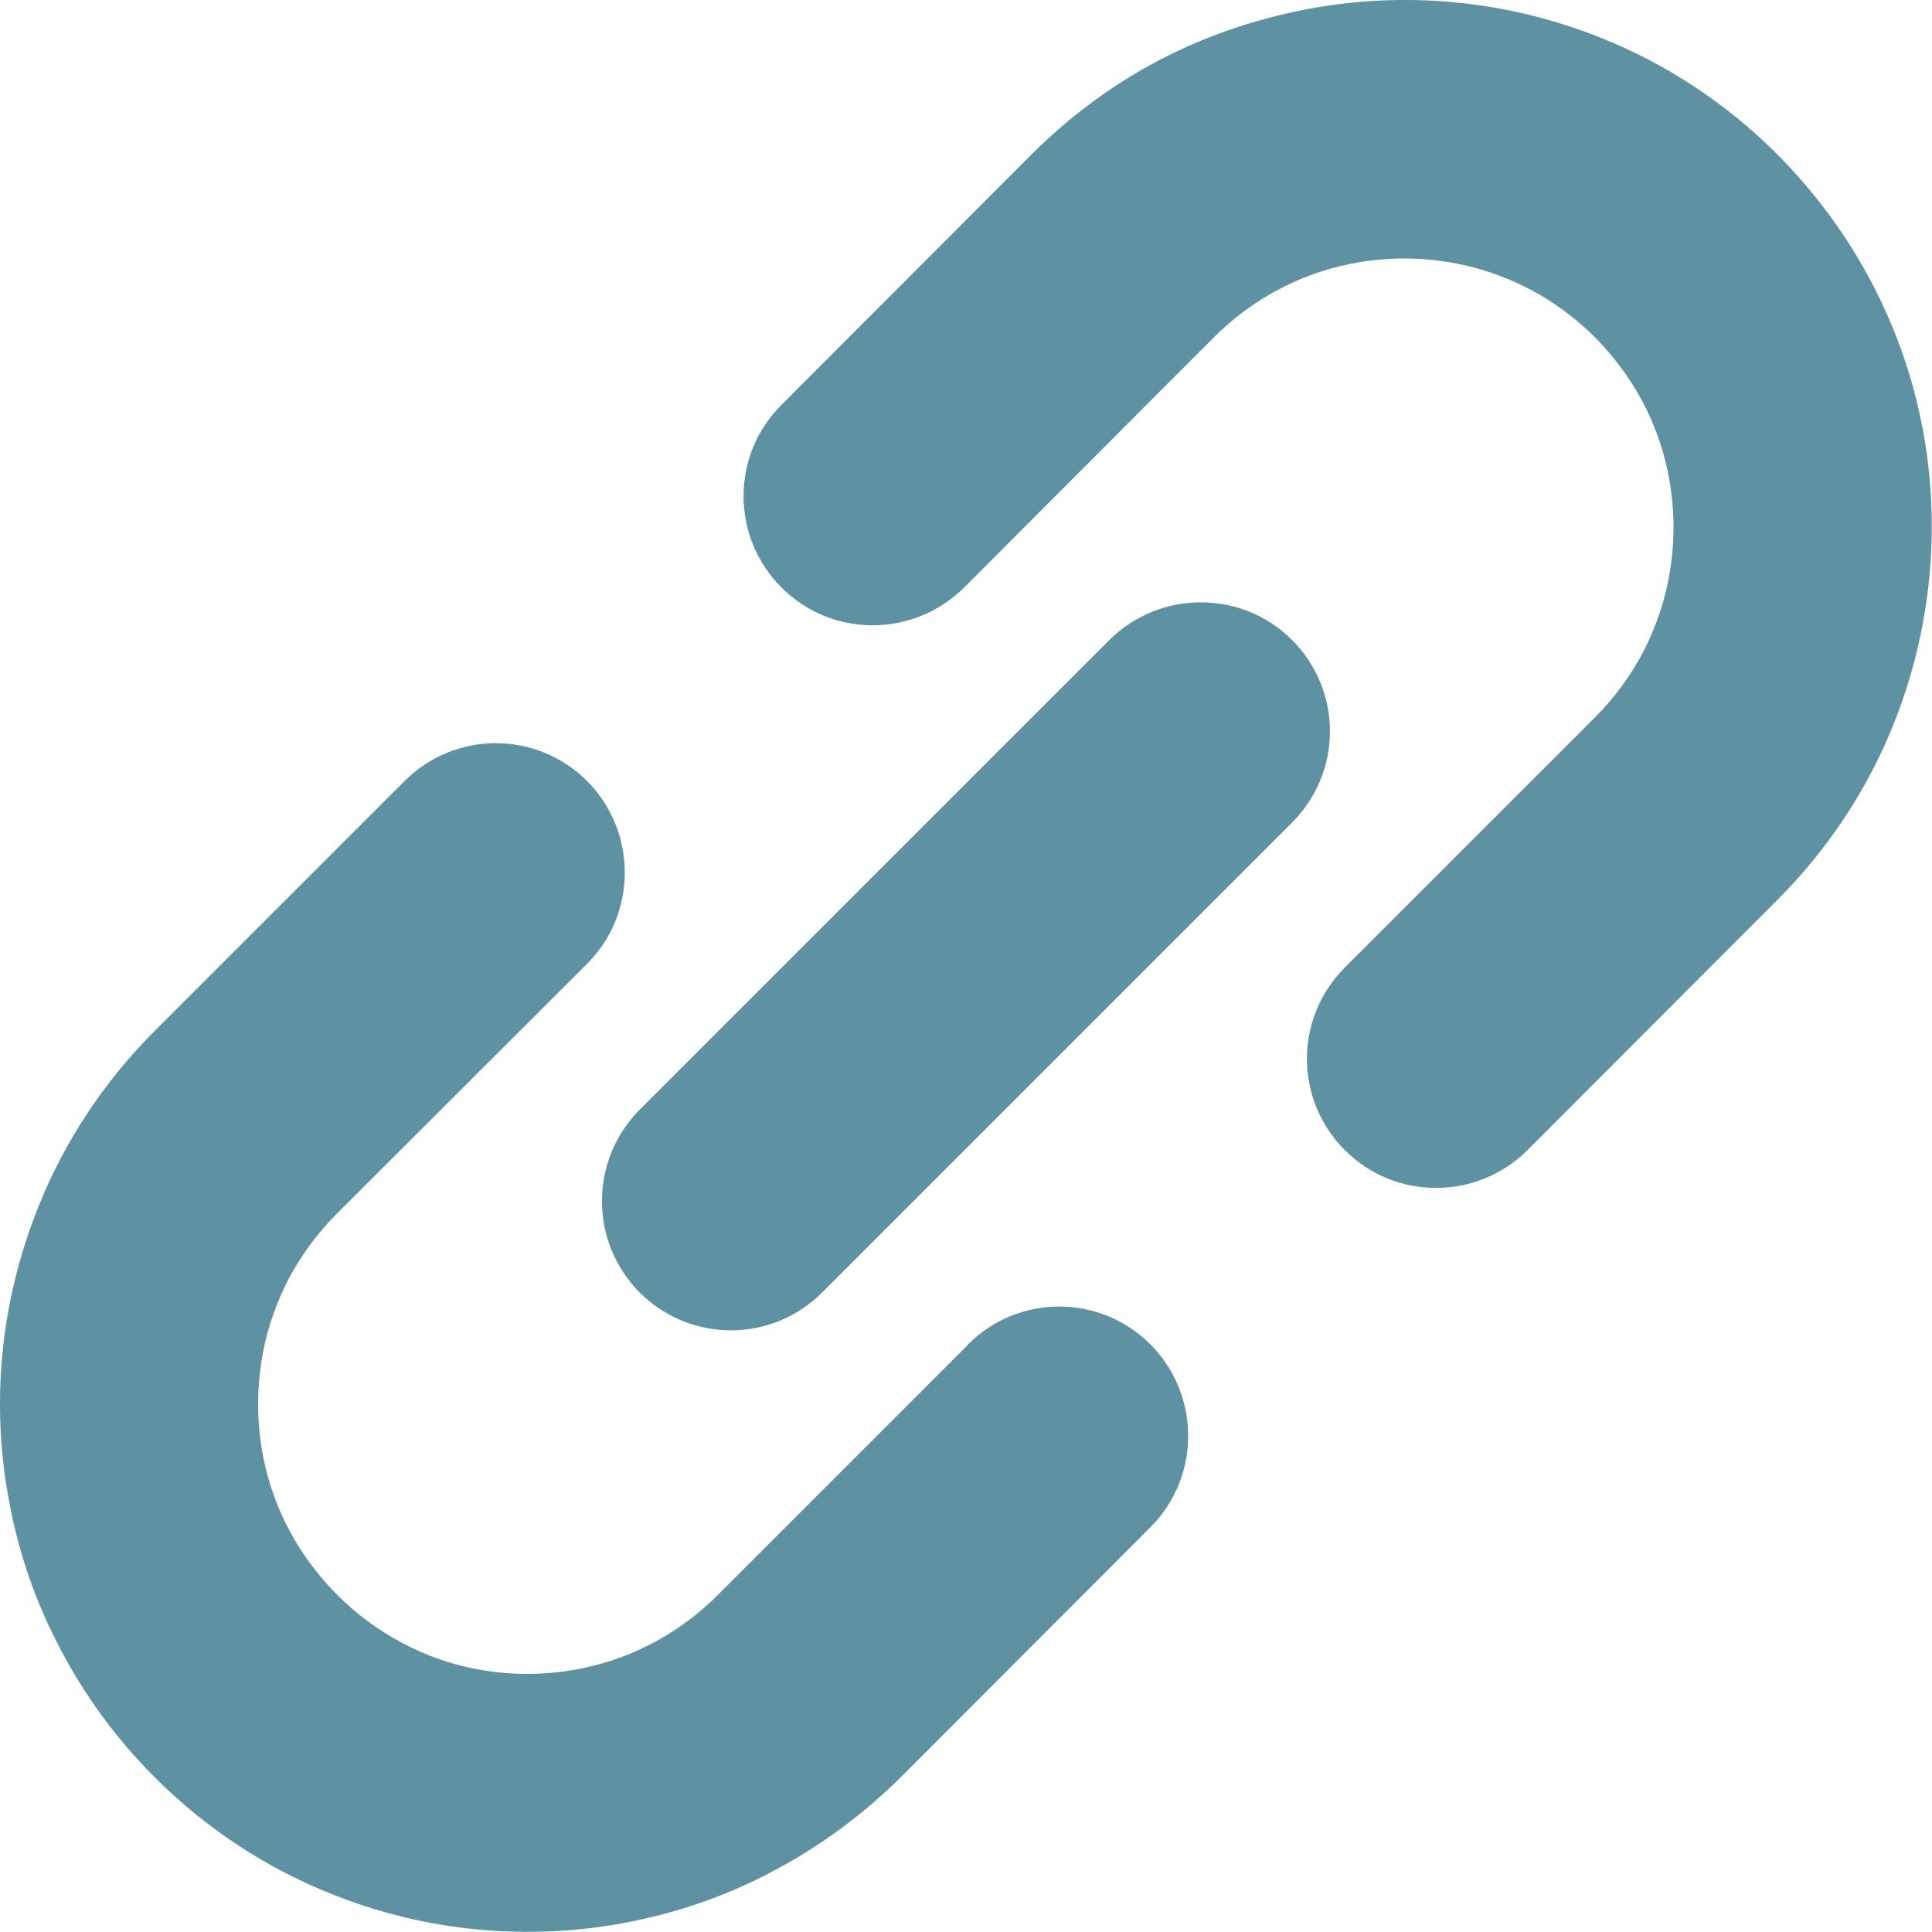
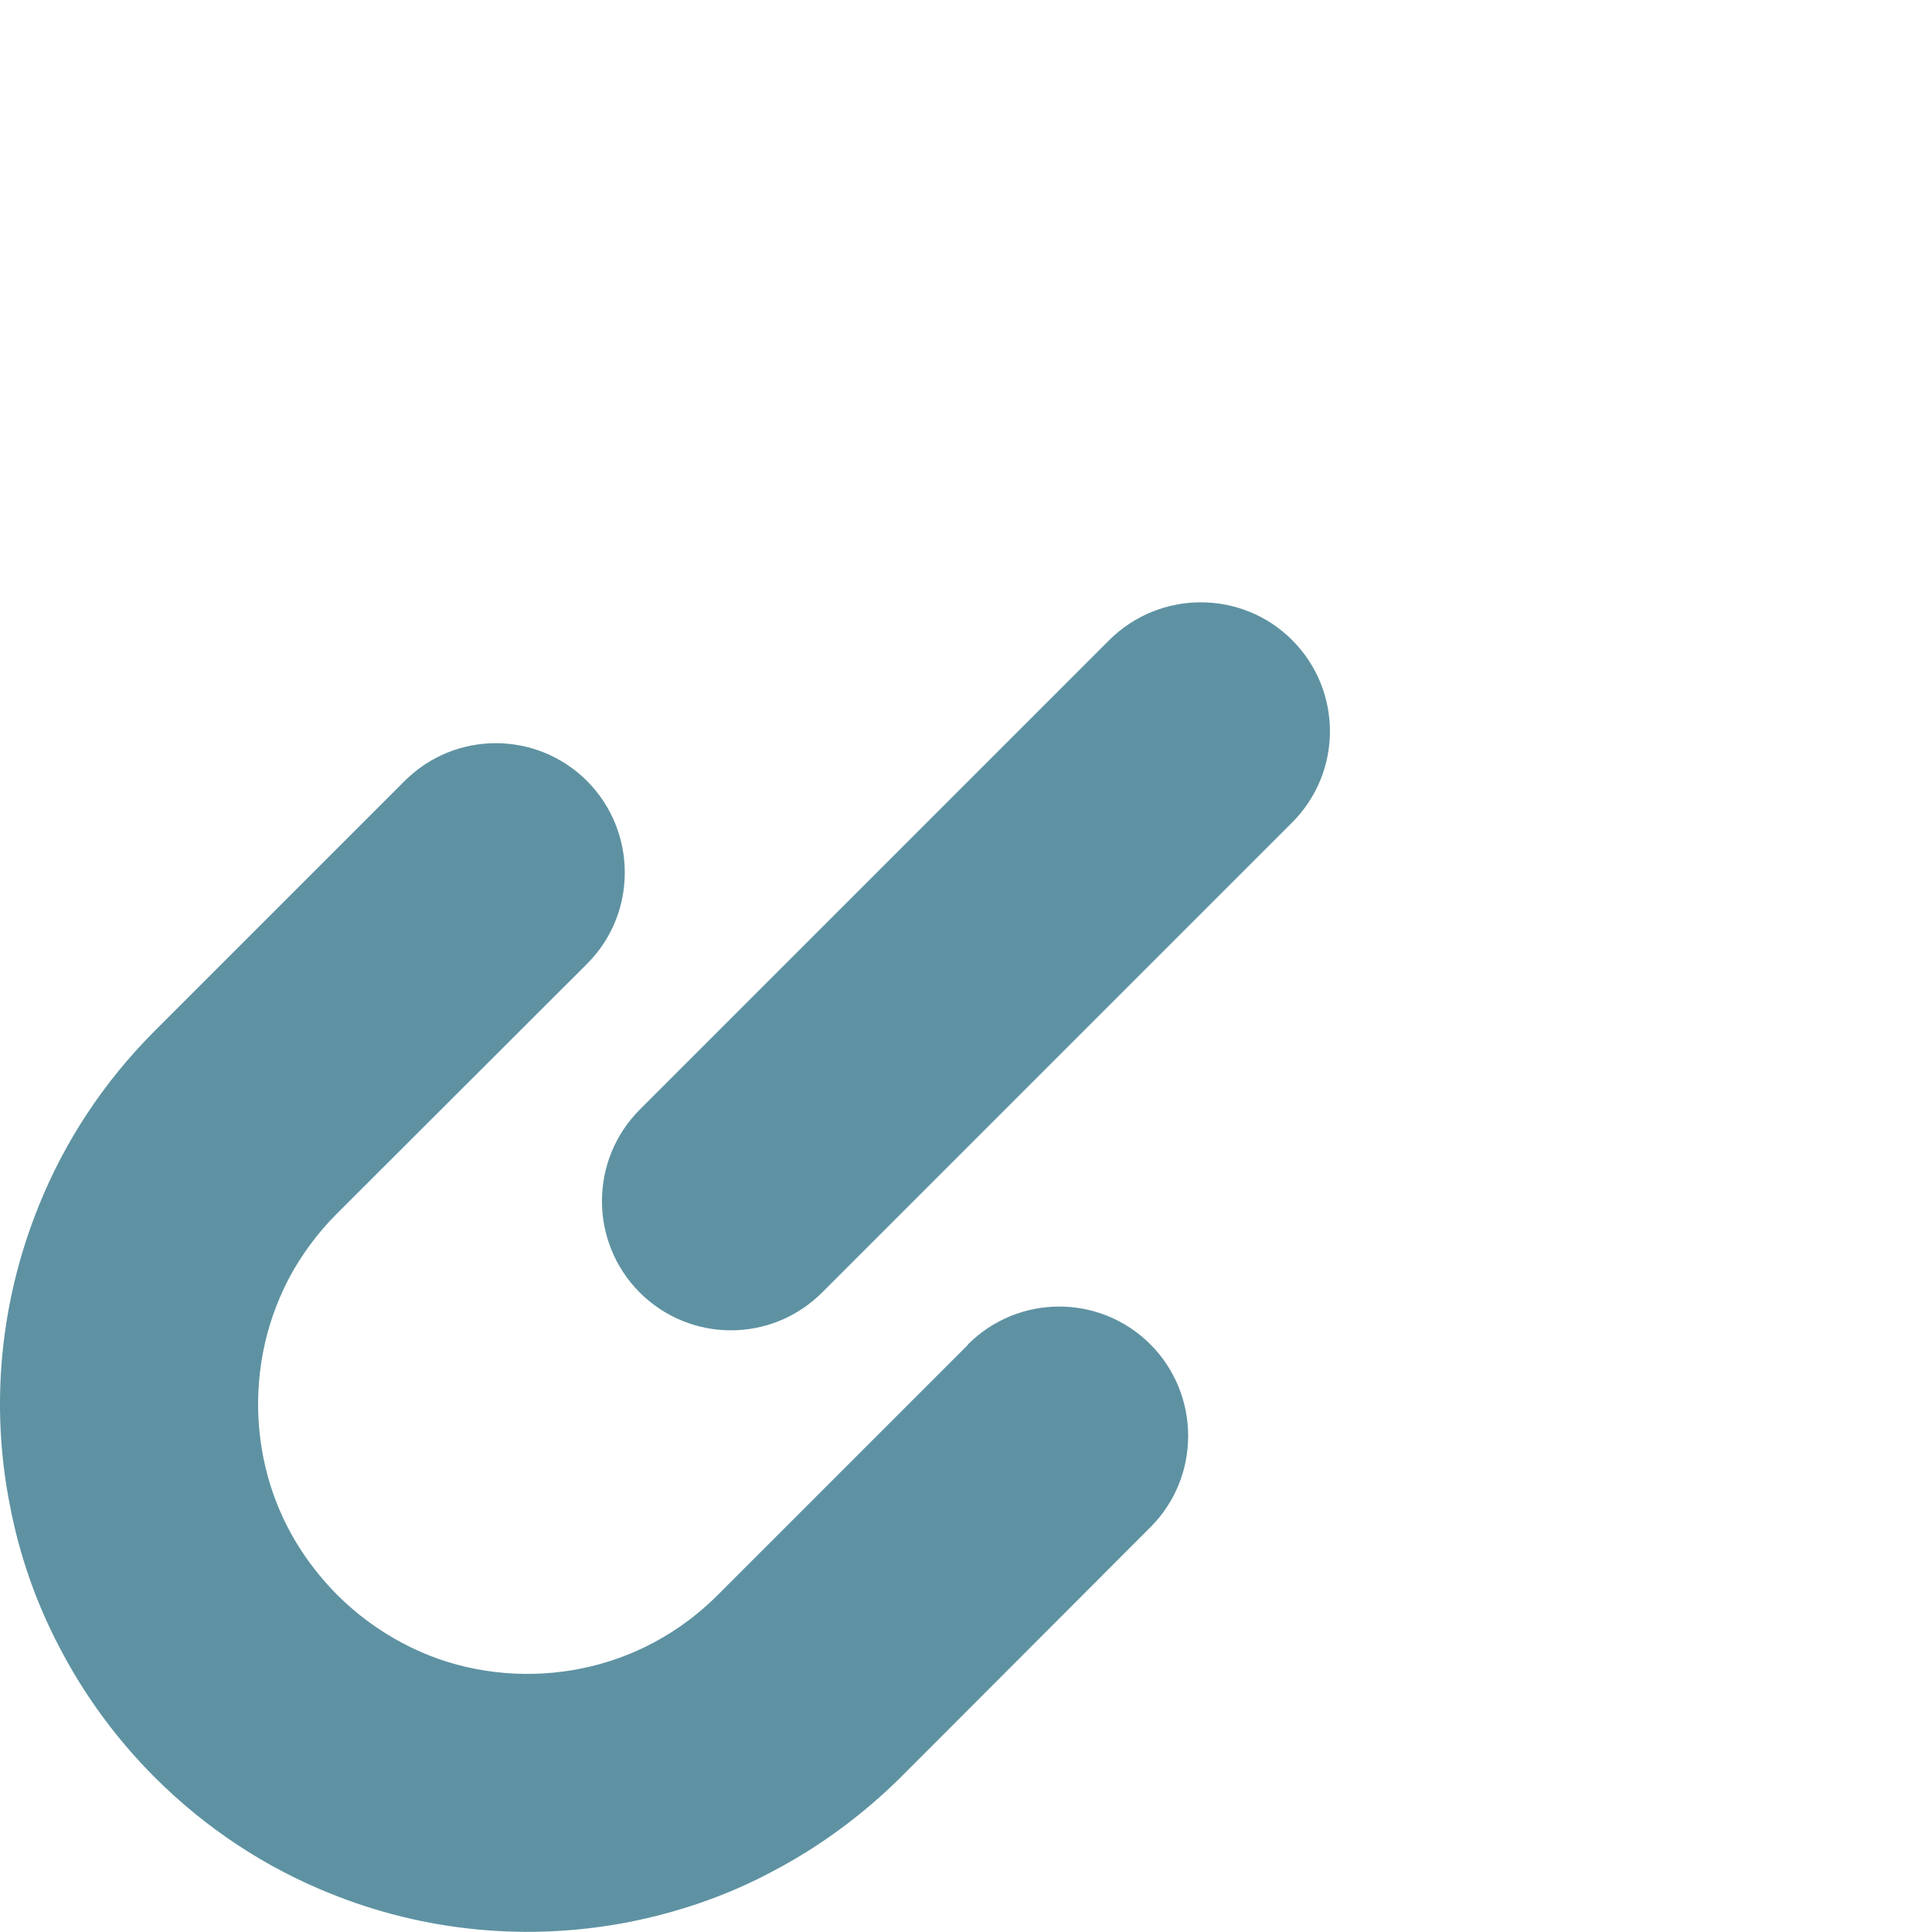
<svg xmlns="http://www.w3.org/2000/svg" id="_x32_" version="1.1" viewBox="0 0 512 512">
  <defs>
    <style>
      .st0 {
        fill: #5e92a2;
      }
    </style>
  </defs>
-   <path class="st0" d="M509.4,113.1c-2.5-13.2-7-26.1-13.5-38.4-6.4-12.2-14.8-23.6-24.9-33.8-13.6-13.6-29.4-23.9-46.3-30.7C399.5,0,372-2.6,345.5,2.6c-13.2,2.6-26.2,7-38.4,13.4-12.2,6.4-23.6,14.8-33.8,25l-66.2,66.3c-13.4,13.3-13.4,35,0,48.4s35,13.3,48.4,0l66.2-66.3c7-7,15-12.2,23.6-15.7,12.8-5.2,27-6.5,40.5-3.9,6.8,1.3,13.3,3.6,19.5,6.8,6.2,3.2,12,7.5,17.3,12.7,7,7.1,12.2,15,15.7,23.6,5.2,12.8,6.5,27,3.9,40.5-1.3,6.8-3.6,13.3-6.8,19.5-3.3,6.2-7.5,12-12.8,17.3l-66.2,66.2c-13.4,13.4-13.4,35,0,48.4s35,13.3,48.4,0l66.2-66.3c13.6-13.6,23.9-29.4,30.7-46.3,10.2-25.3,12.8-52.8,7.7-79.3Z" />
  <path class="st0" d="M256.5,356.4l-66.3,66.3c-7,7-15,12.2-23.6,15.7-12.8,5.2-27,6.5-40.5,3.9-6.8-1.3-13.3-3.6-19.5-6.9-6.2-3.3-12-7.5-17.3-12.8-7-7.1-12.2-15-15.7-23.6-5.2-12.8-6.5-27-3.9-40.6,1.3-6.8,3.6-13.3,6.8-19.5,3.3-6.2,7.5-12,12.8-17.3l66.3-66.2c13.3-13.3,13.3-35,0-48.4-13.4-13.4-35-13.4-48.4,0l-66.2,66.2c-13.6,13.6-23.9,29.4-30.7,46.3C0,344.9-2.6,372.5,2.6,398.8c2.5,13.2,7,26.2,13.5,38.4,6.4,12.2,14.8,23.7,24.9,33.8,13.6,13.6,29.4,23.9,46.3,30.7,25.3,10.3,52.8,12.8,79.2,7.7,13.2-2.6,26.2-7,38.3-13.5,12.2-6.4,23.7-14.8,33.9-24.9l66.2-66.3c13.3-13.3,13.3-35,0-48.4-13.4-13.4-35-13.4-48.4,0Z" />
  <path class="st0" d="M342.4,169.6c-13.3-13.3-35-13.3-48.4,0l-124.5,124.5c-13.3,13.4-13.3,35,0,48.4,13.4,13.4,35,13.4,48.4,0l124.5-124.5c13.4-13.4,13.4-35,0-48.4Z" />
</svg>